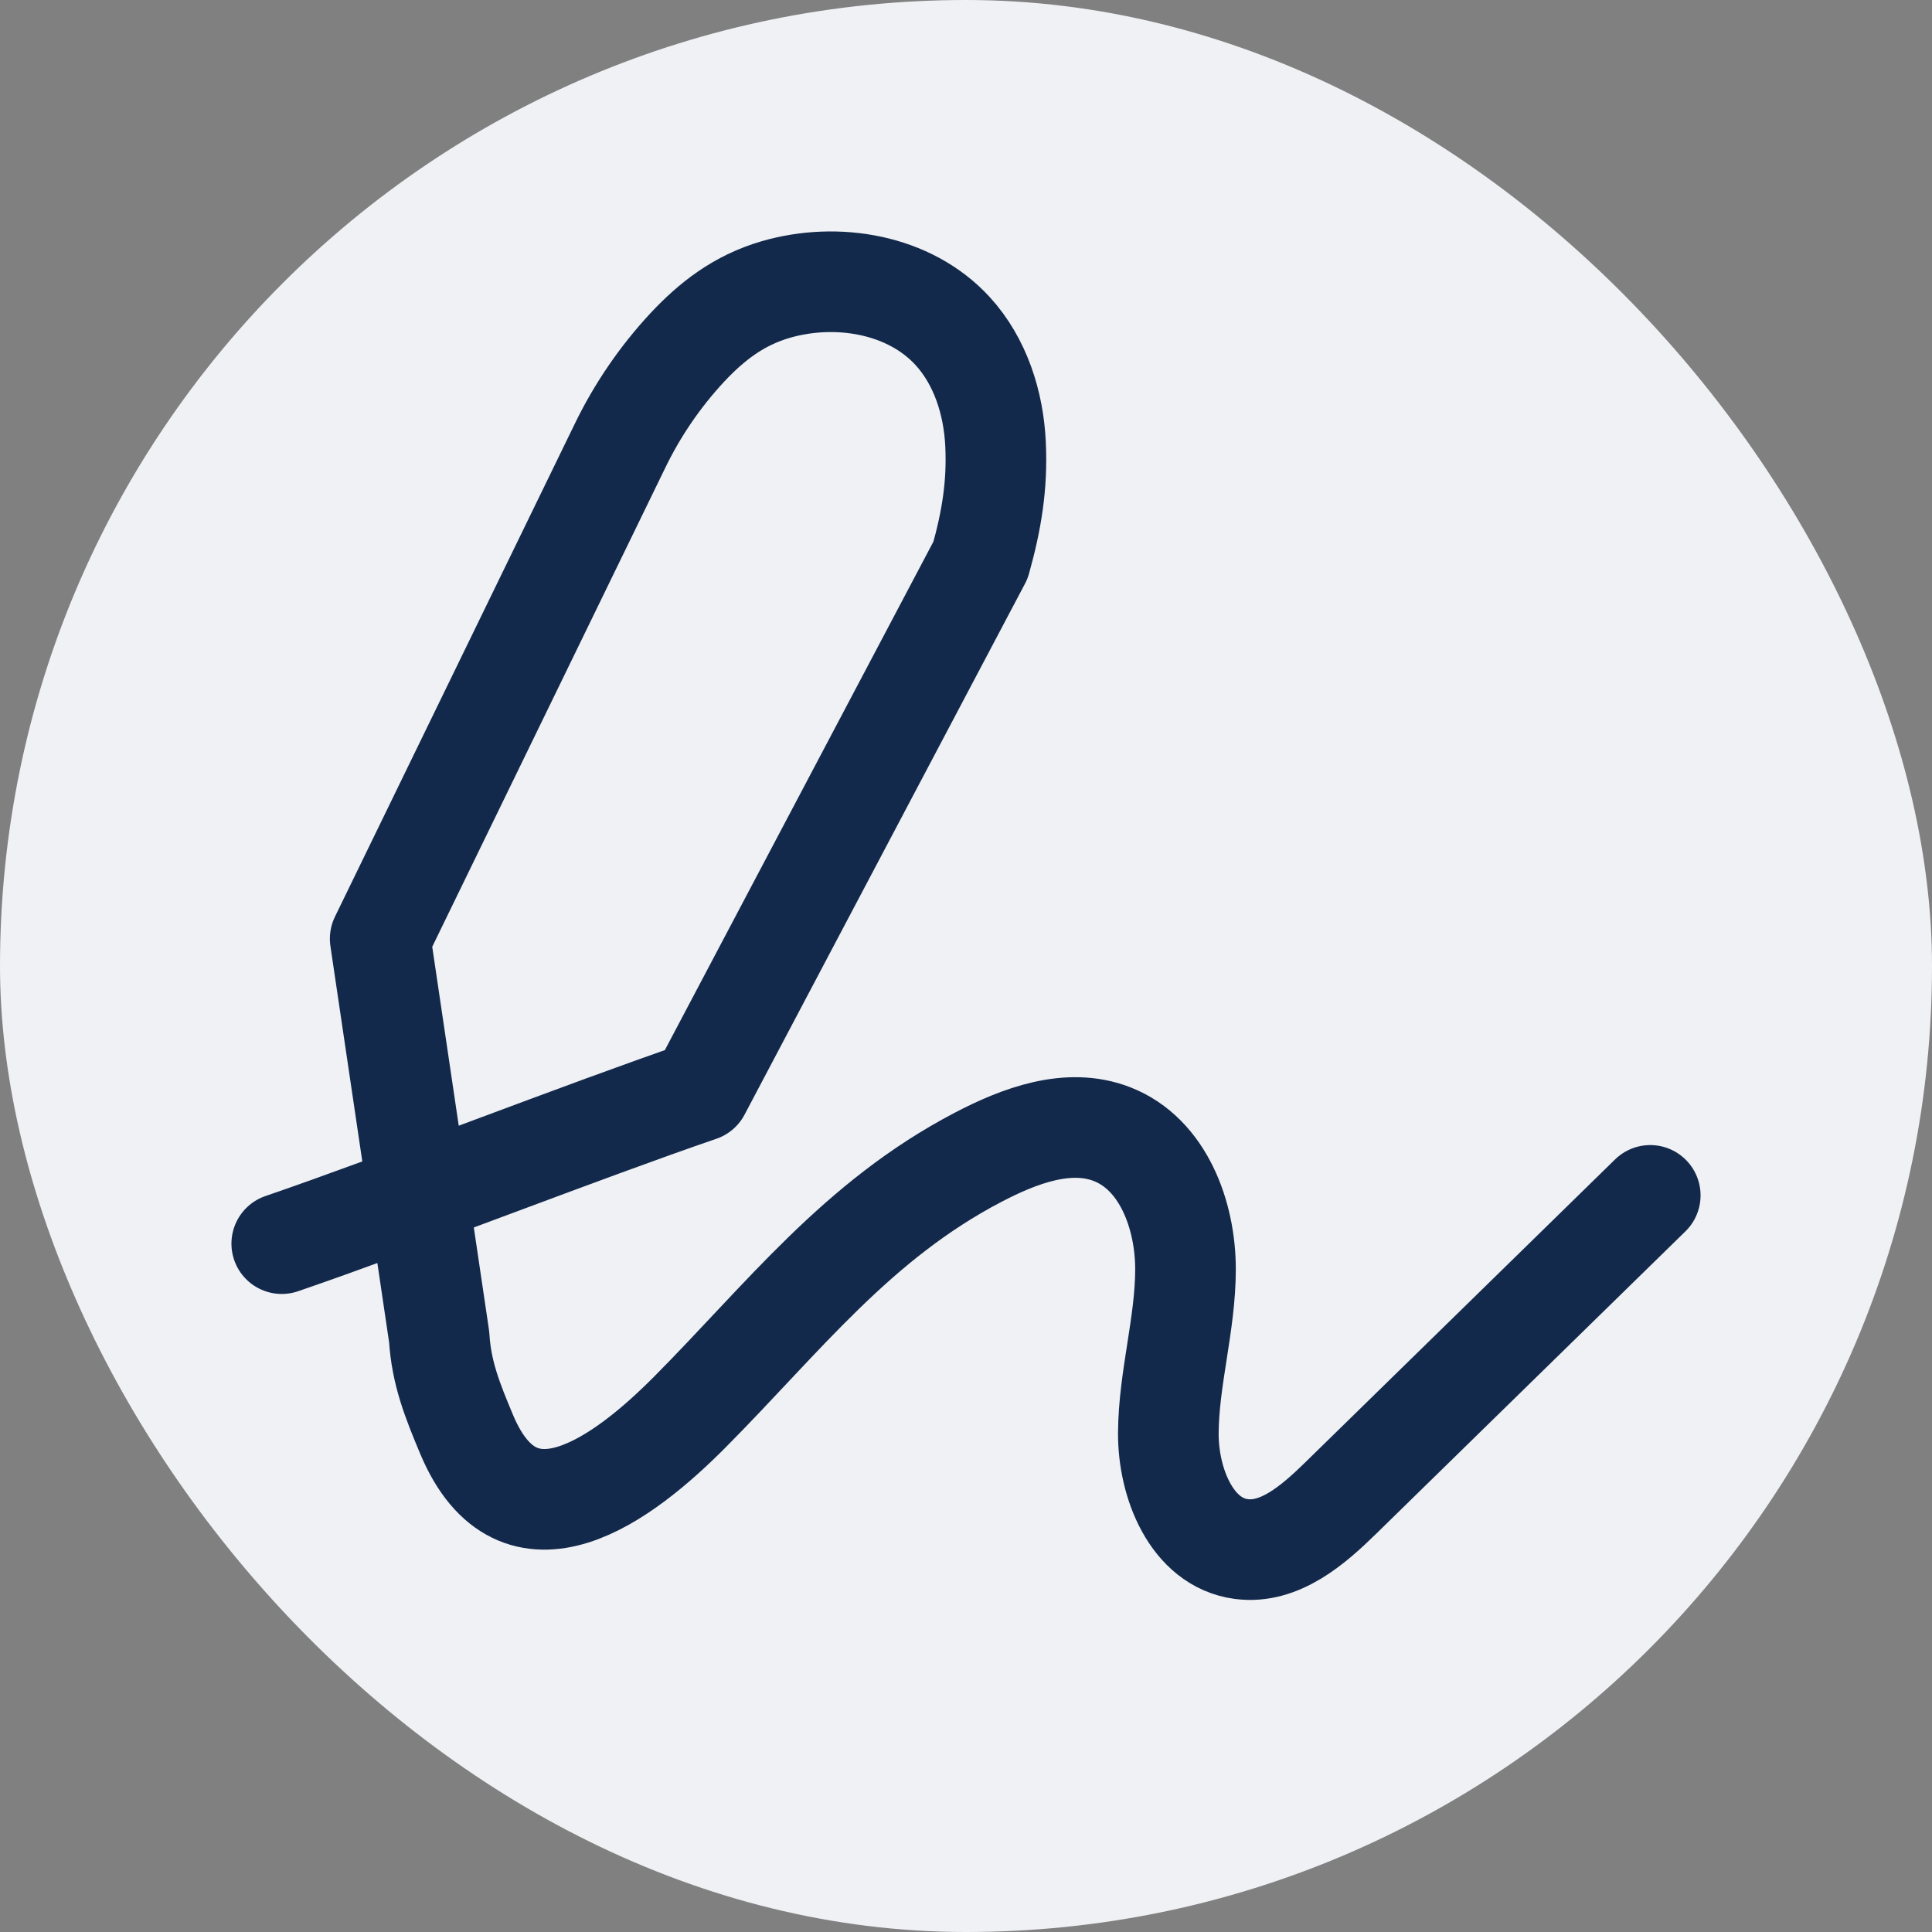
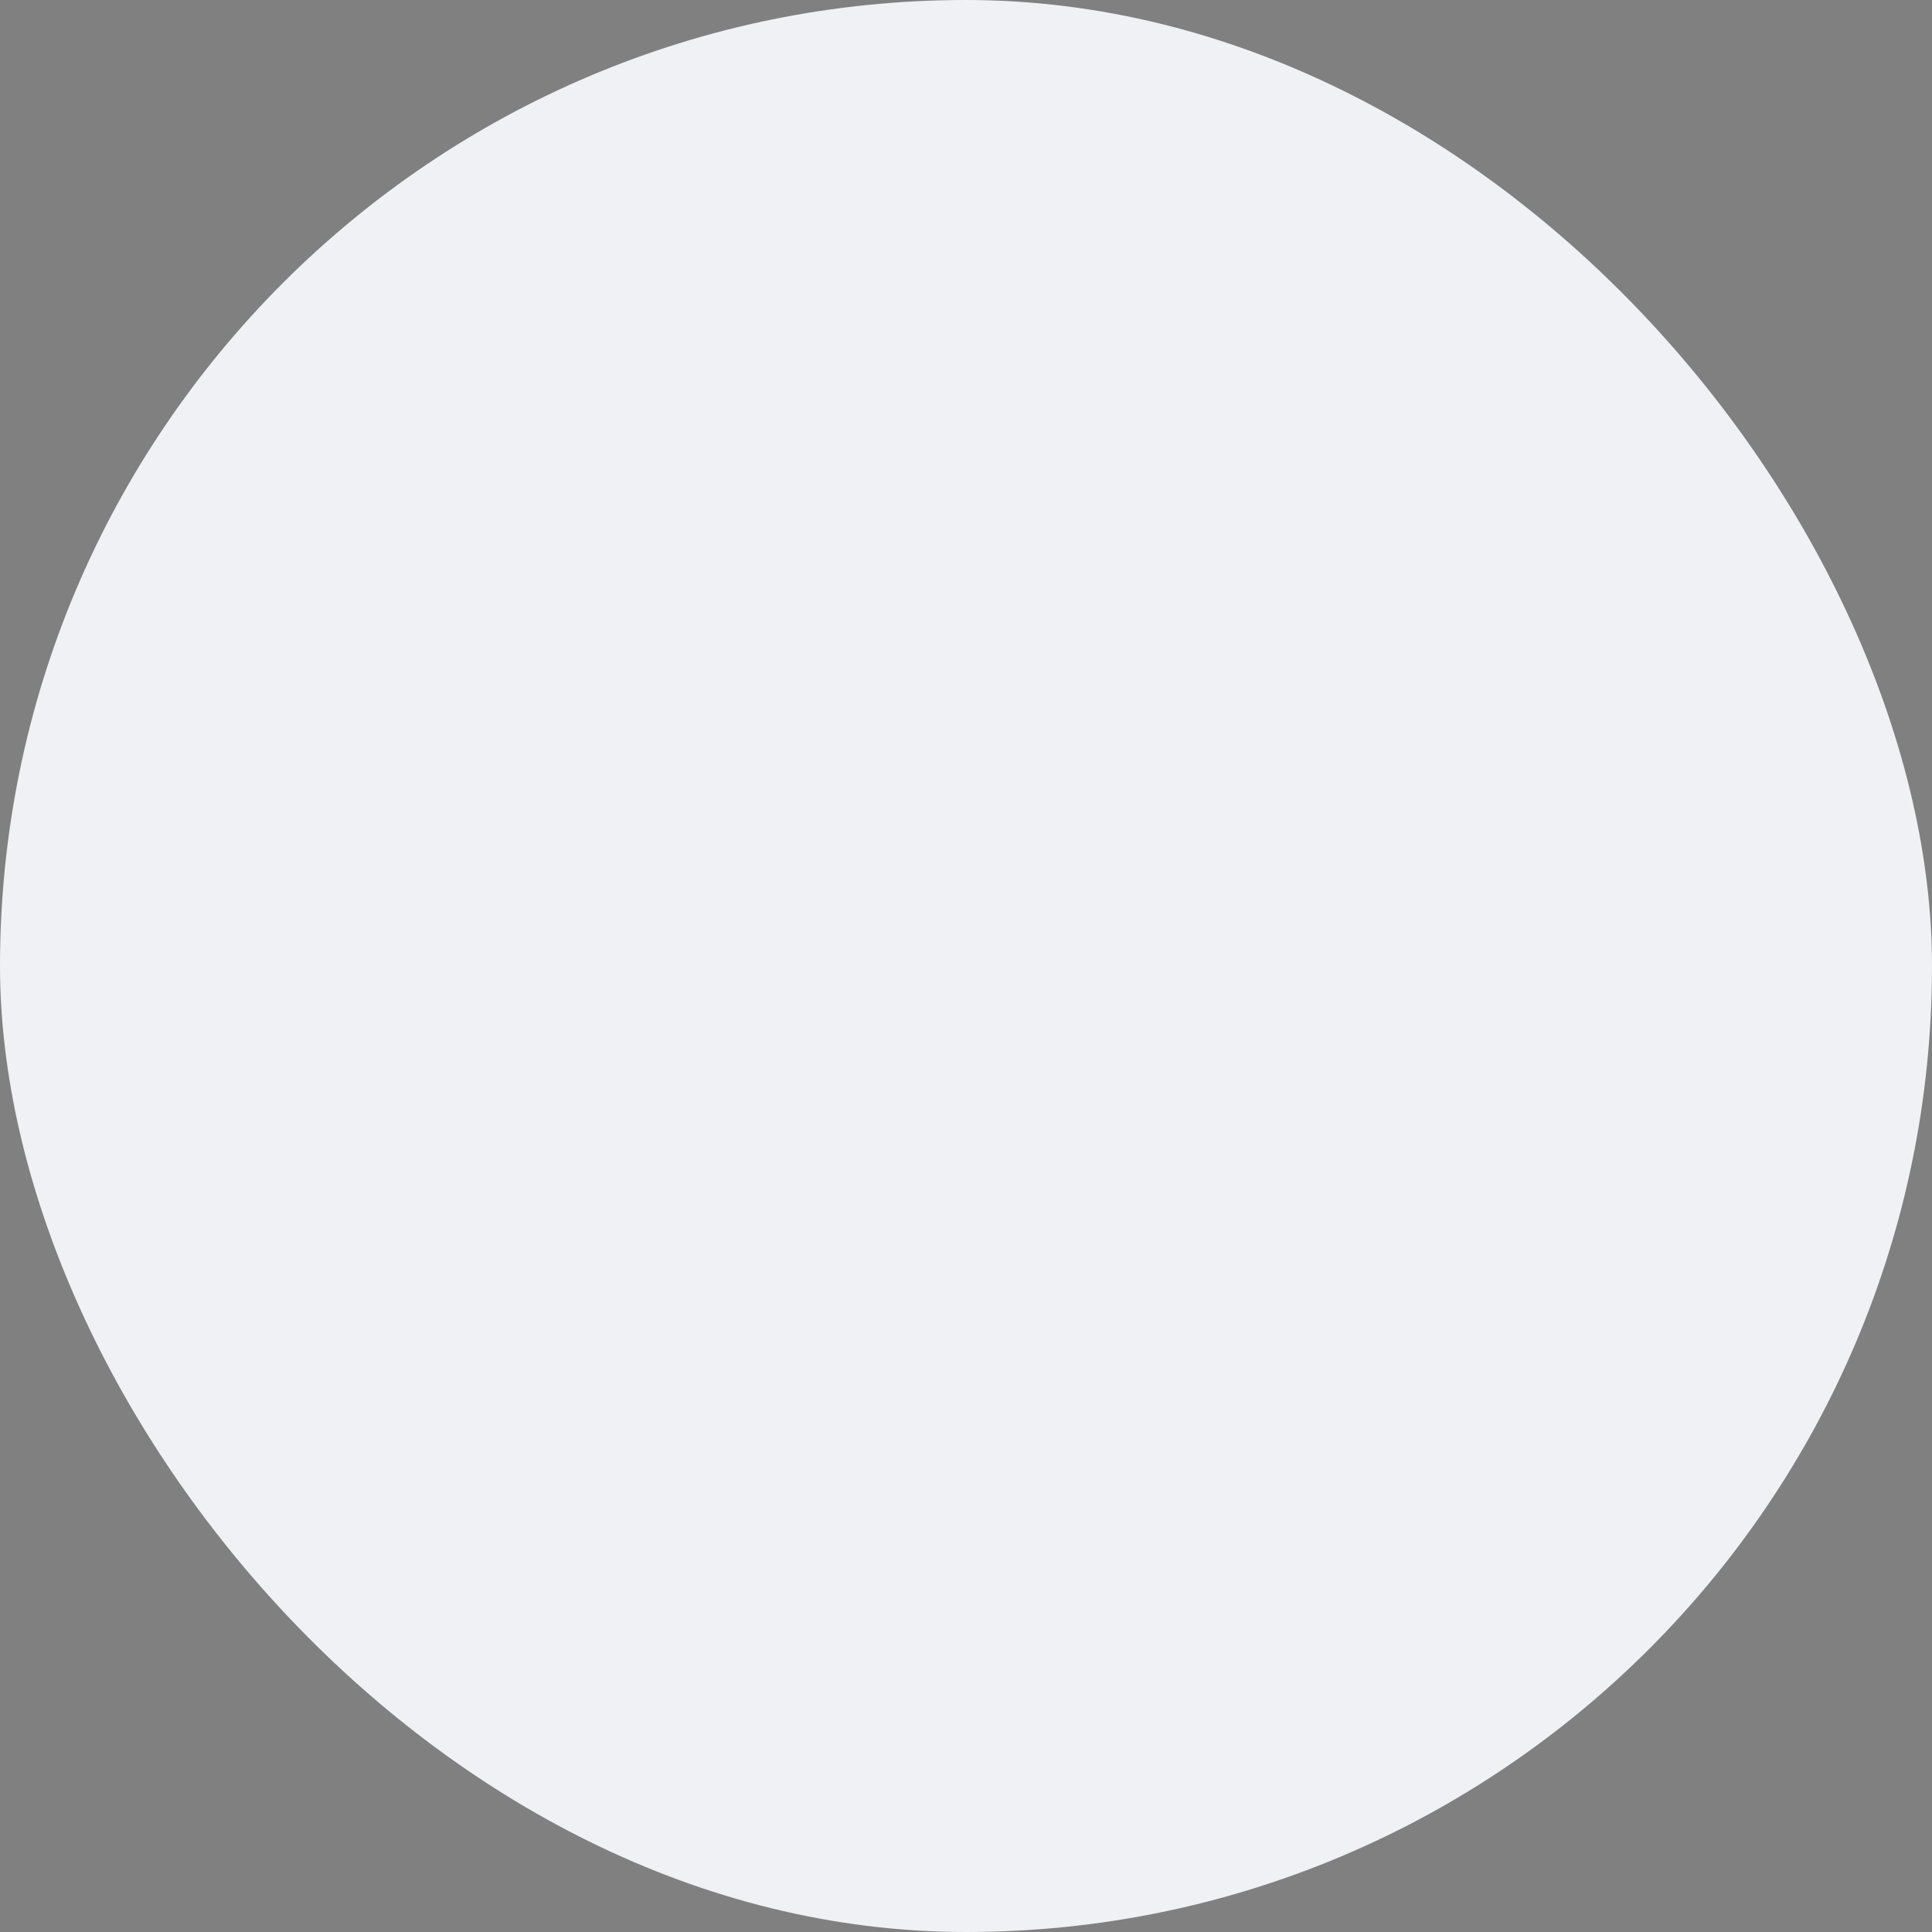
<svg xmlns="http://www.w3.org/2000/svg" width="96" height="96" viewBox="0 0 96 96" fill="none">
  <rect x="0" y="0" width="96" height="96" fill="#808080" stroke="none" />
  <rect width="96" height="96" rx="48" fill="#EFF1F4" />
-   <path d="M14 61.796C19.78 59.817 29.006 56.199 34.785 54.221L48.723 27.831C49.274 25.863 49.565 24.111 49.468 22.069C49.372 20.027 48.717 17.96 47.337 16.452C45.198 14.113 41.593 13.503 38.547 14.386C36.699 14.924 35.361 15.973 34.149 17.267C32.789 18.732 31.656 20.392 30.789 22.192L18.891 46.646L21.823 66.438C21.93 68.228 22.49 69.609 23.182 71.264C25.775 77.455 31.023 73.439 34.27 70.171C38.923 65.486 42.578 60.653 48.603 57.504C50.662 56.427 53.092 55.512 55.257 56.355C57.791 57.34 58.914 60.376 58.907 63.094C58.9 65.811 58.074 68.476 58.054 71.193C58.036 73.682 59.21 76.644 61.679 76.971C63.586 77.224 65.251 75.777 66.626 74.431L82 59.398" stroke="#13294B" stroke-width="5" stroke-linecap="round" stroke-linejoin="round" />
</svg>